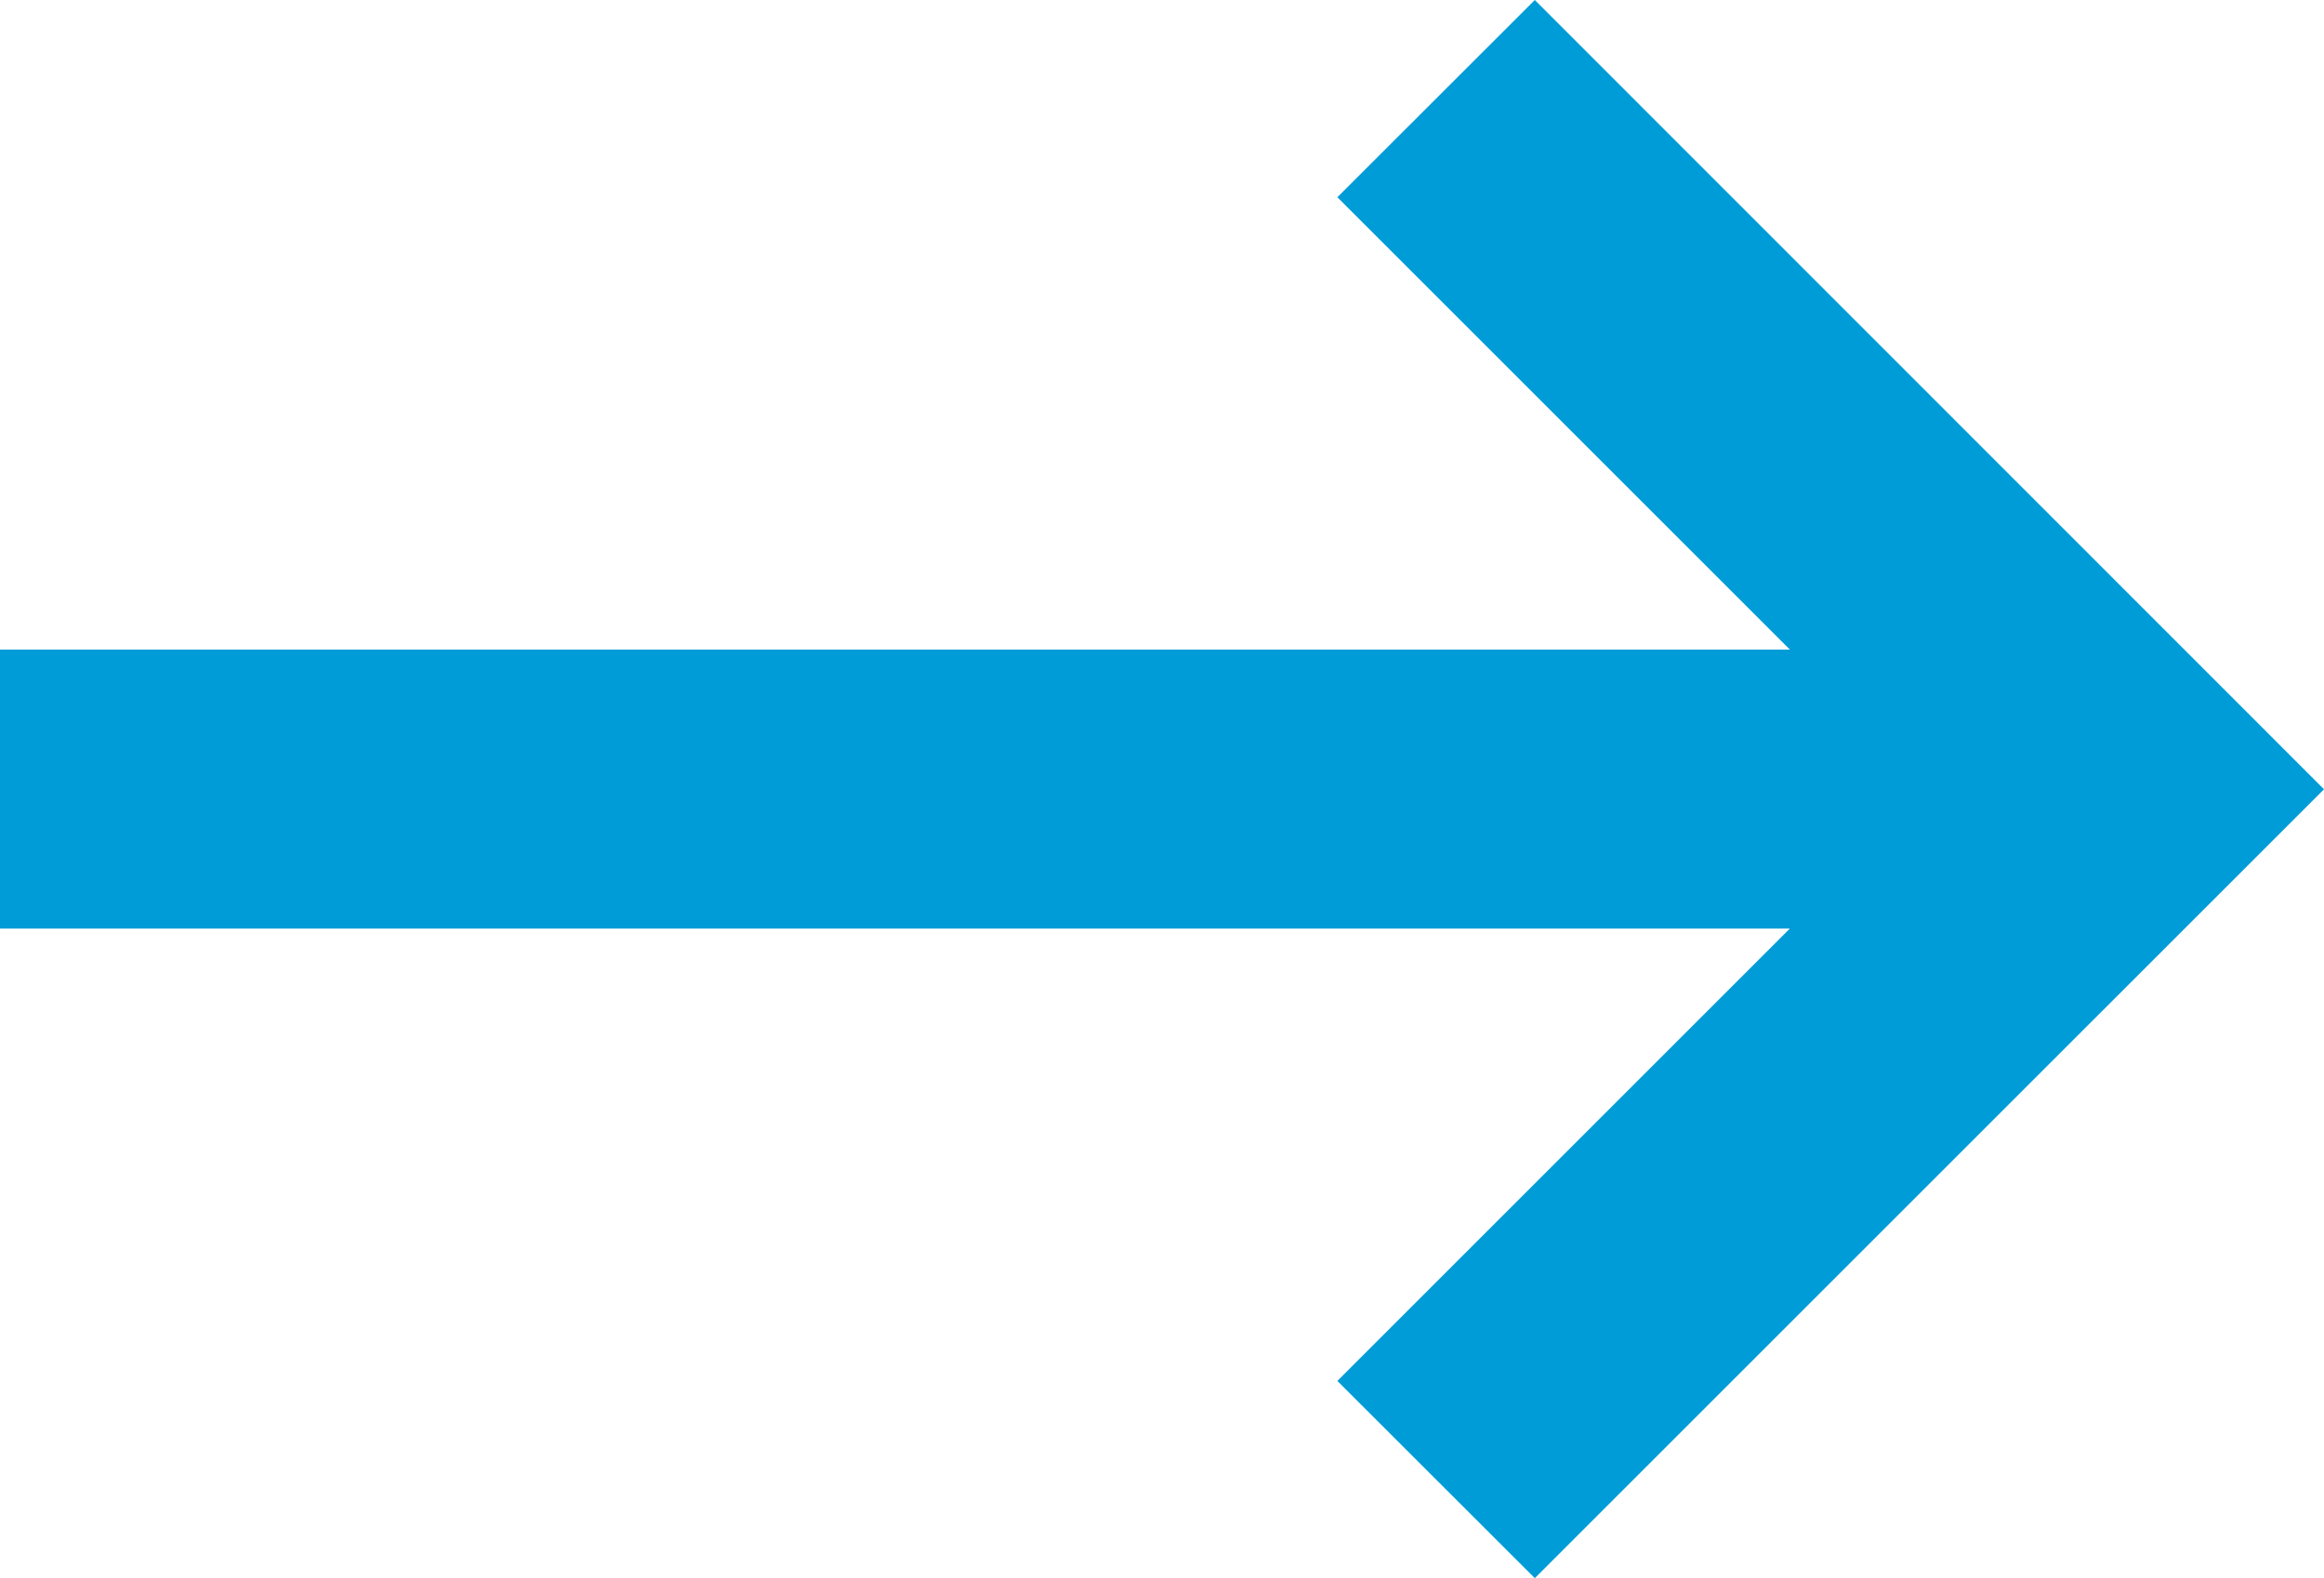
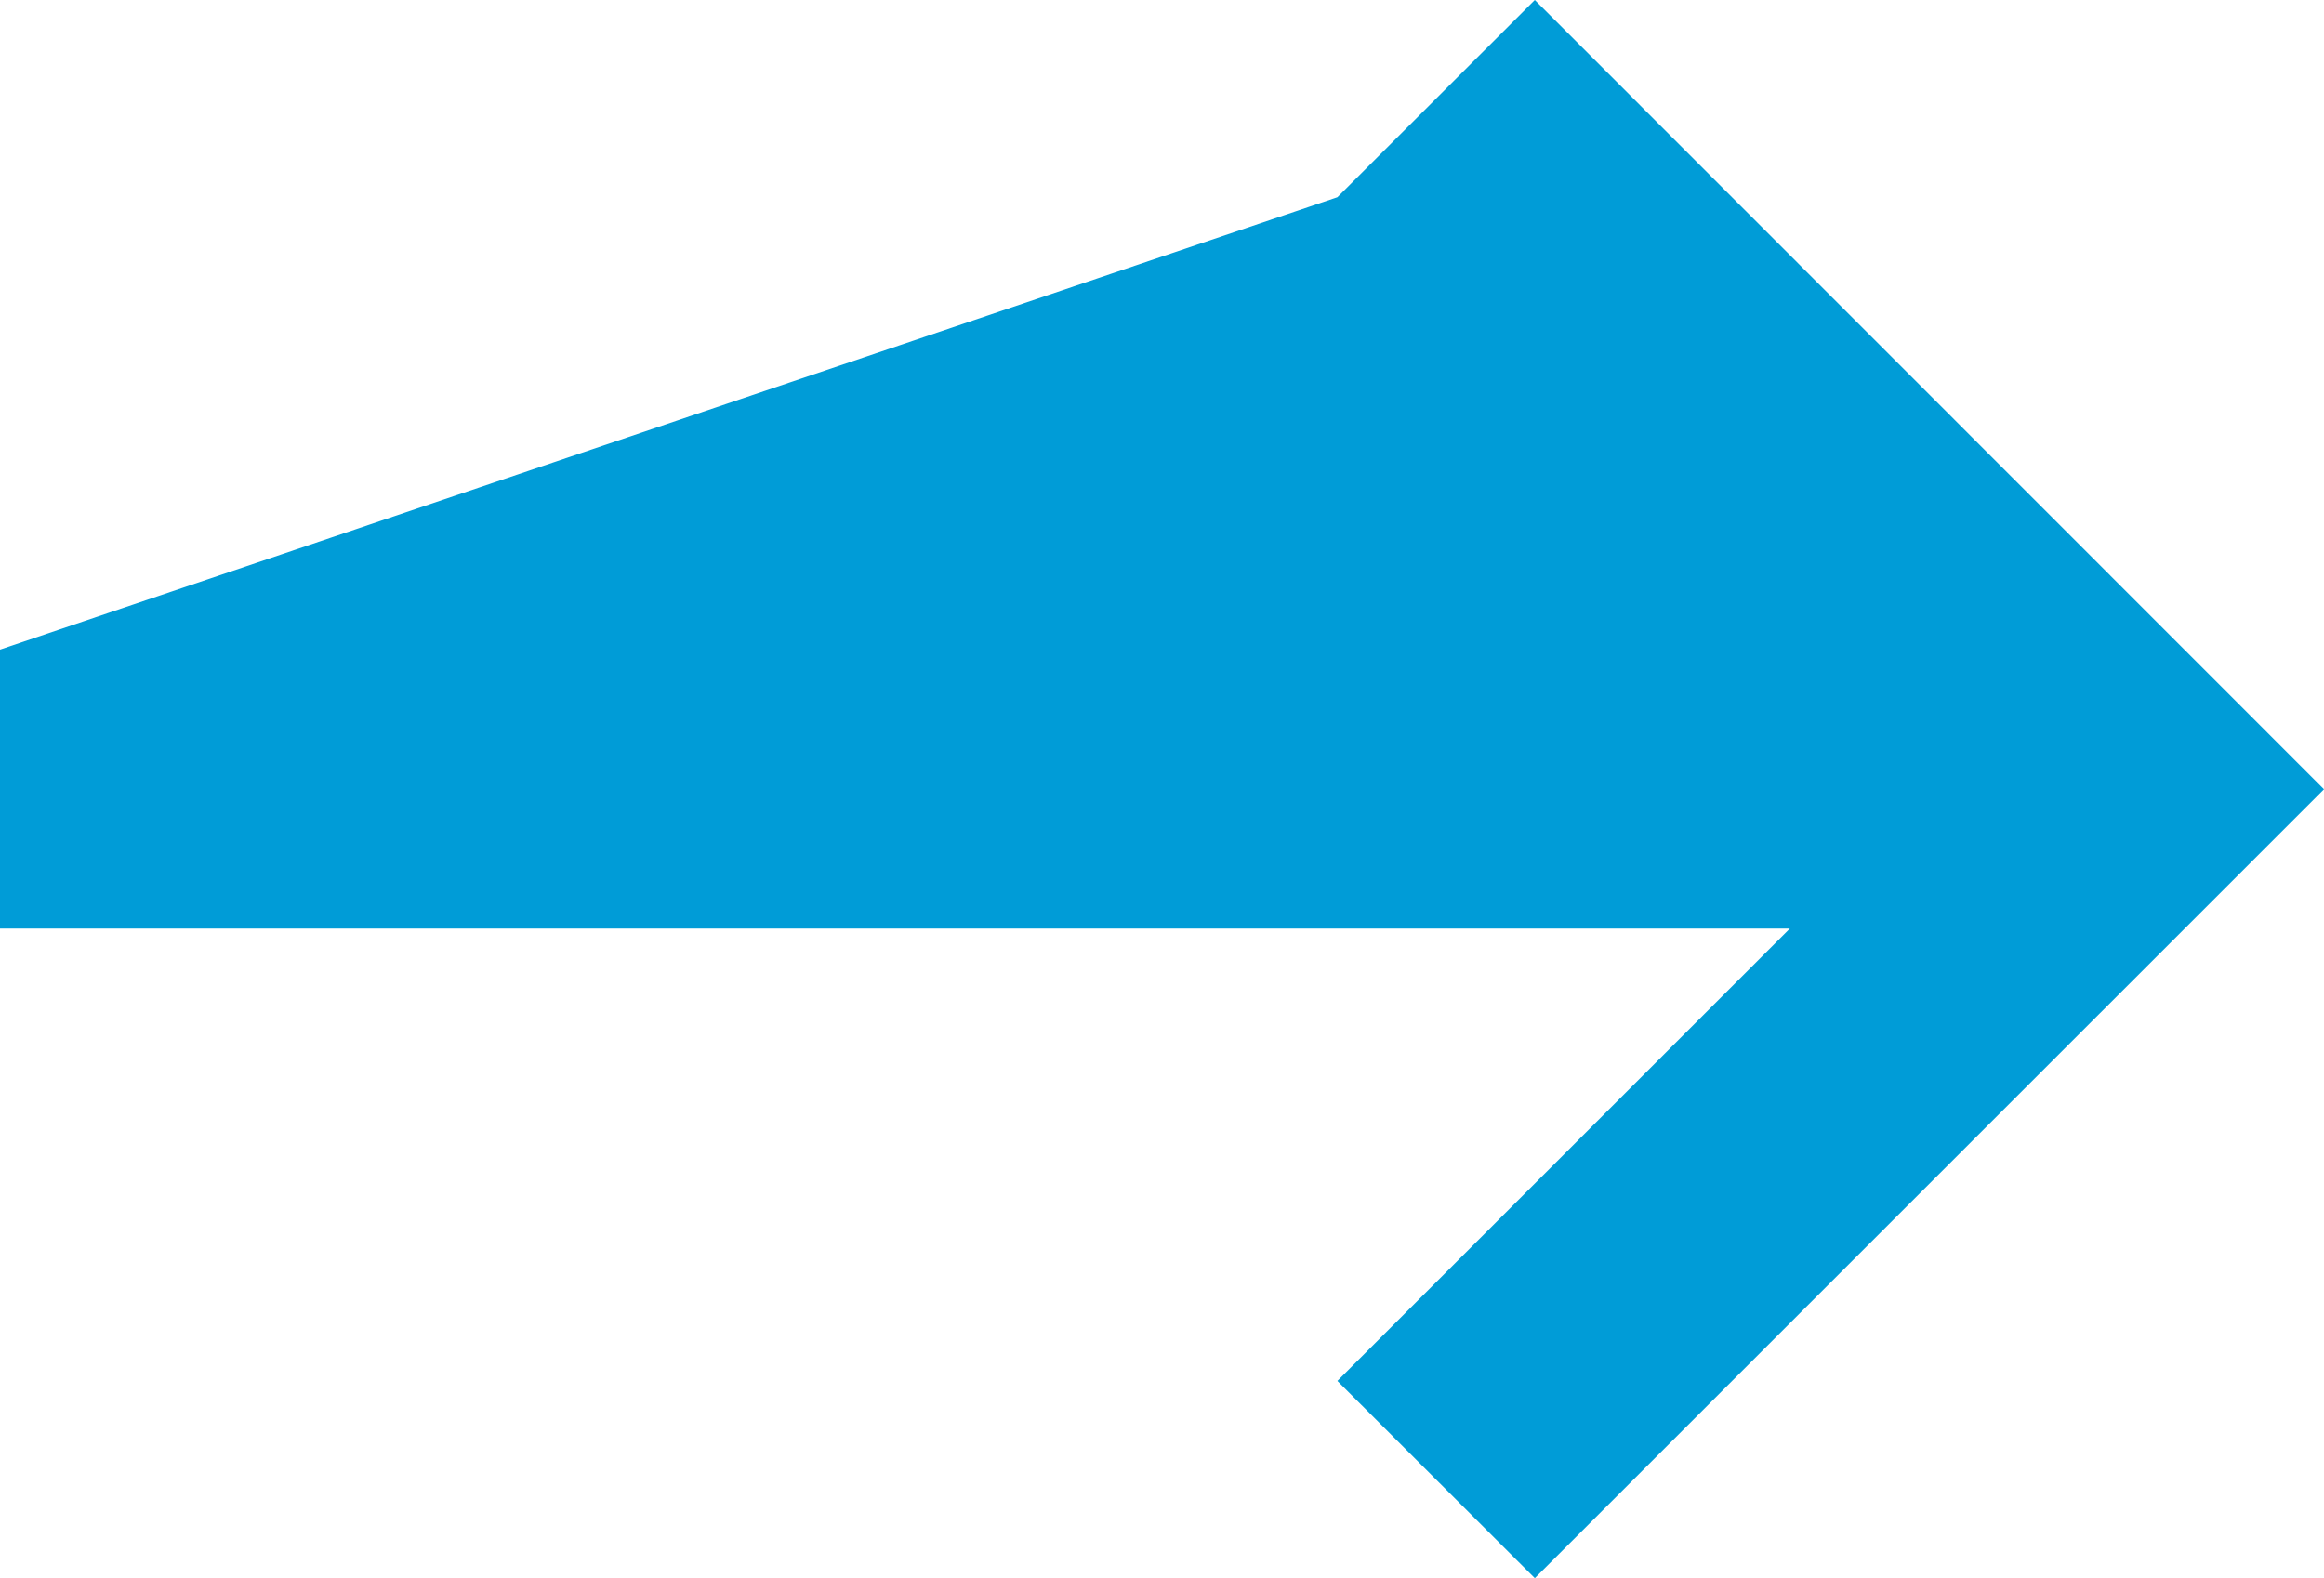
<svg xmlns="http://www.w3.org/2000/svg" width="29.604" height="20.109" viewBox="0 0 29.604 20.109">
-   <path d="M3.672,14.62v3.555h22.8l-5.764,5.764,2.515,2.513L33.276,16.4,23.223,6.343,20.708,8.856l5.764,5.764Z" transform="translate(-3.672 -6.343)" fill="#009cd7" />
+   <path d="M3.672,14.62v3.555h22.8l-5.764,5.764,2.515,2.513L33.276,16.4,23.223,6.343,20.708,8.856Z" transform="translate(-3.672 -6.343)" fill="#009cd7" />
</svg>